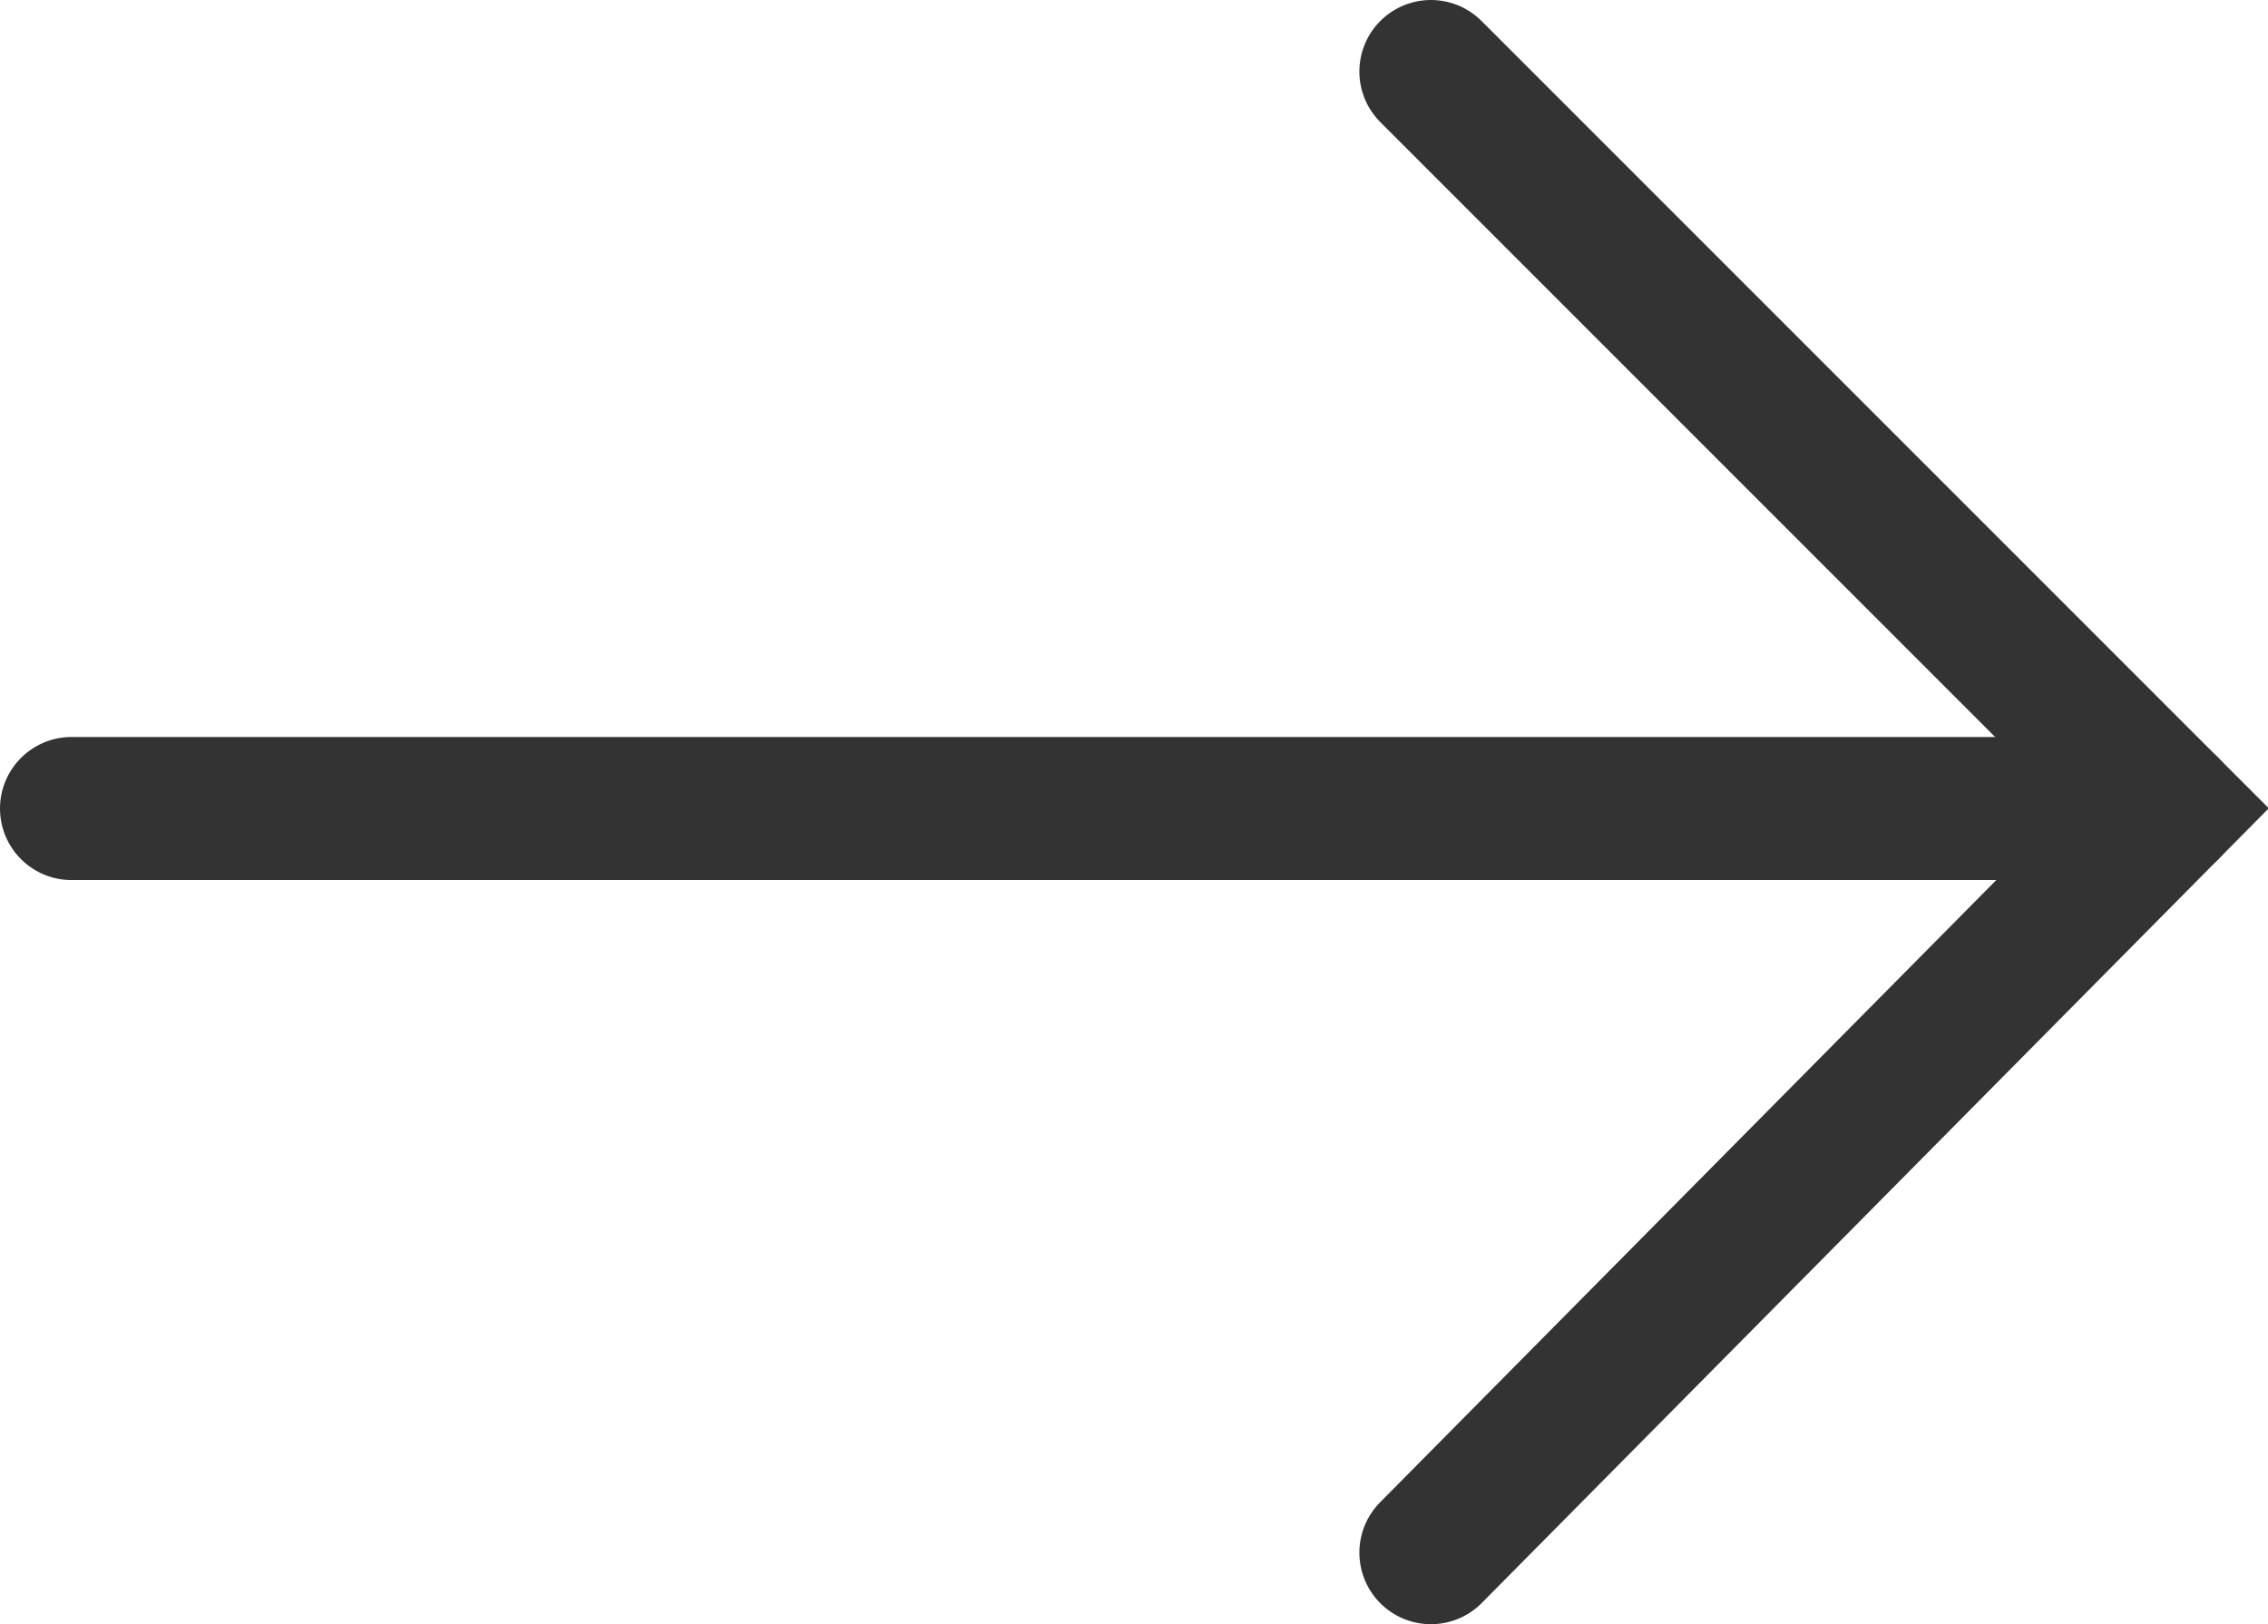
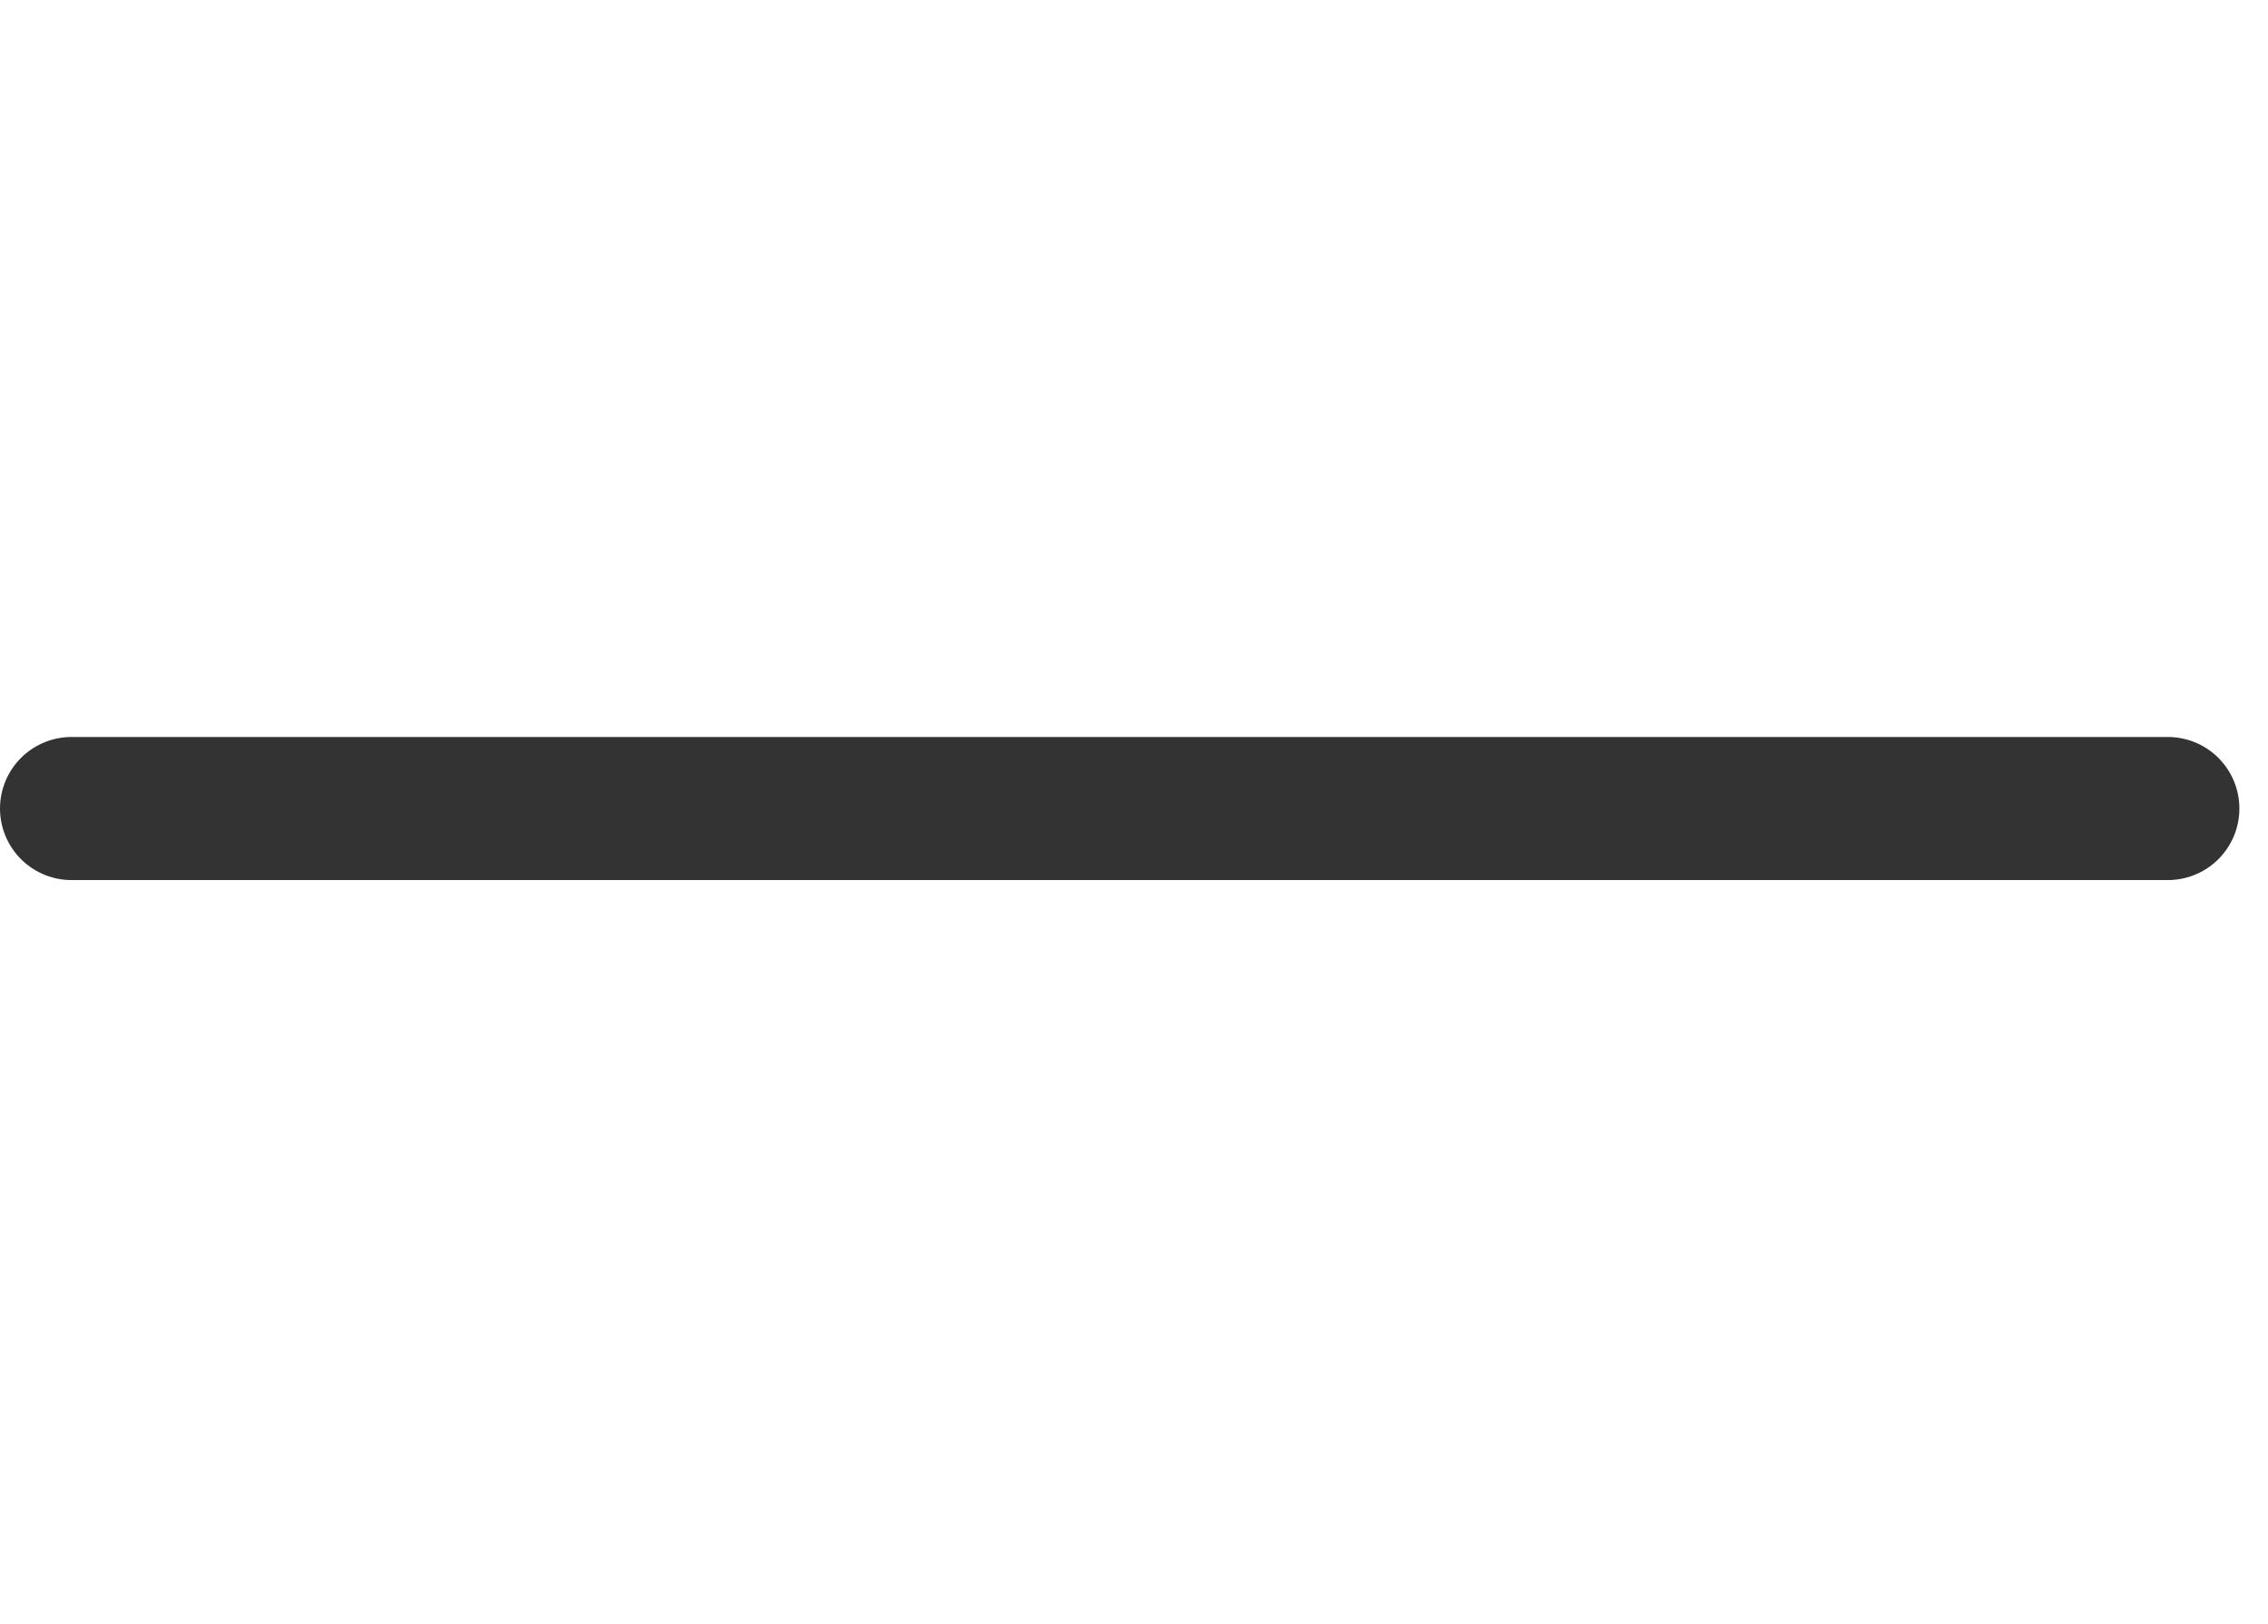
<svg xmlns="http://www.w3.org/2000/svg" enable-background="new 0 0 31.7 22.7" height="22.7" viewBox="0 0 31.7 22.7" width="31.7">
  <g fill="none" stroke="#333" stroke-linecap="round" stroke-miterlimit="10" stroke-width="2">
    <path d="m1 11.3h29.3" />
-     <path d="m20 1 10.3 10.3-10.3 10.4" />
  </g>
</svg>